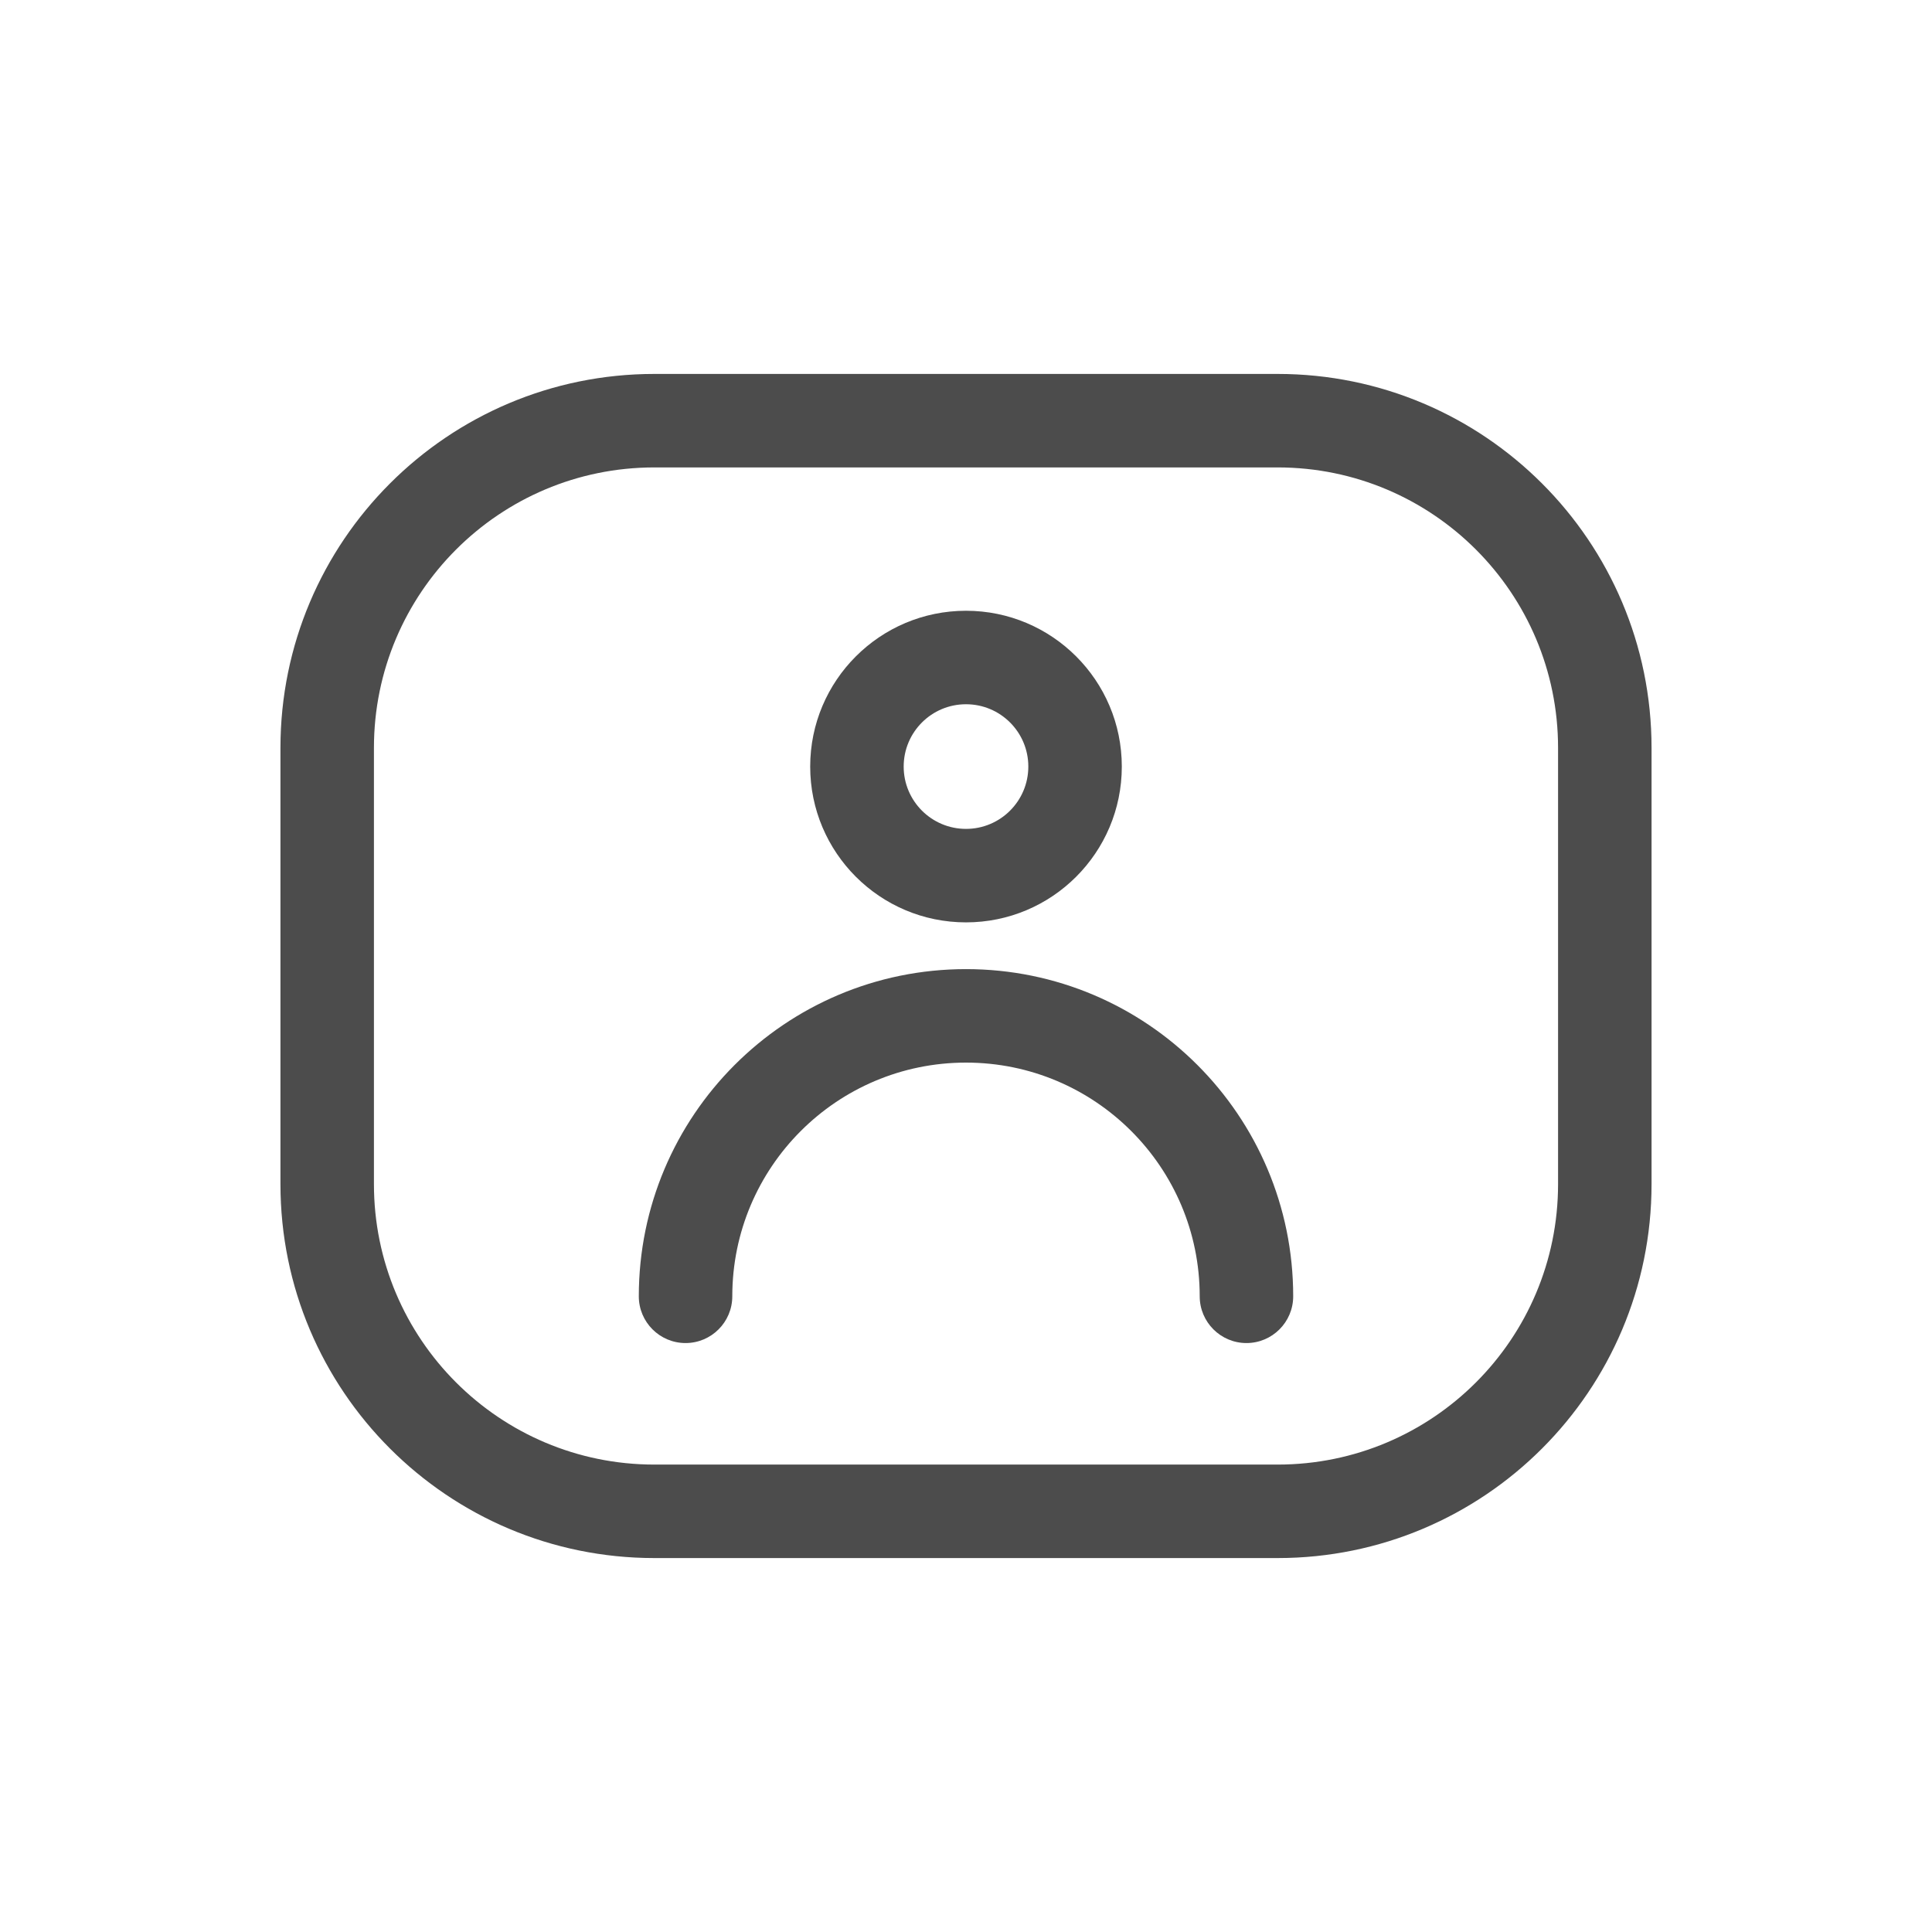
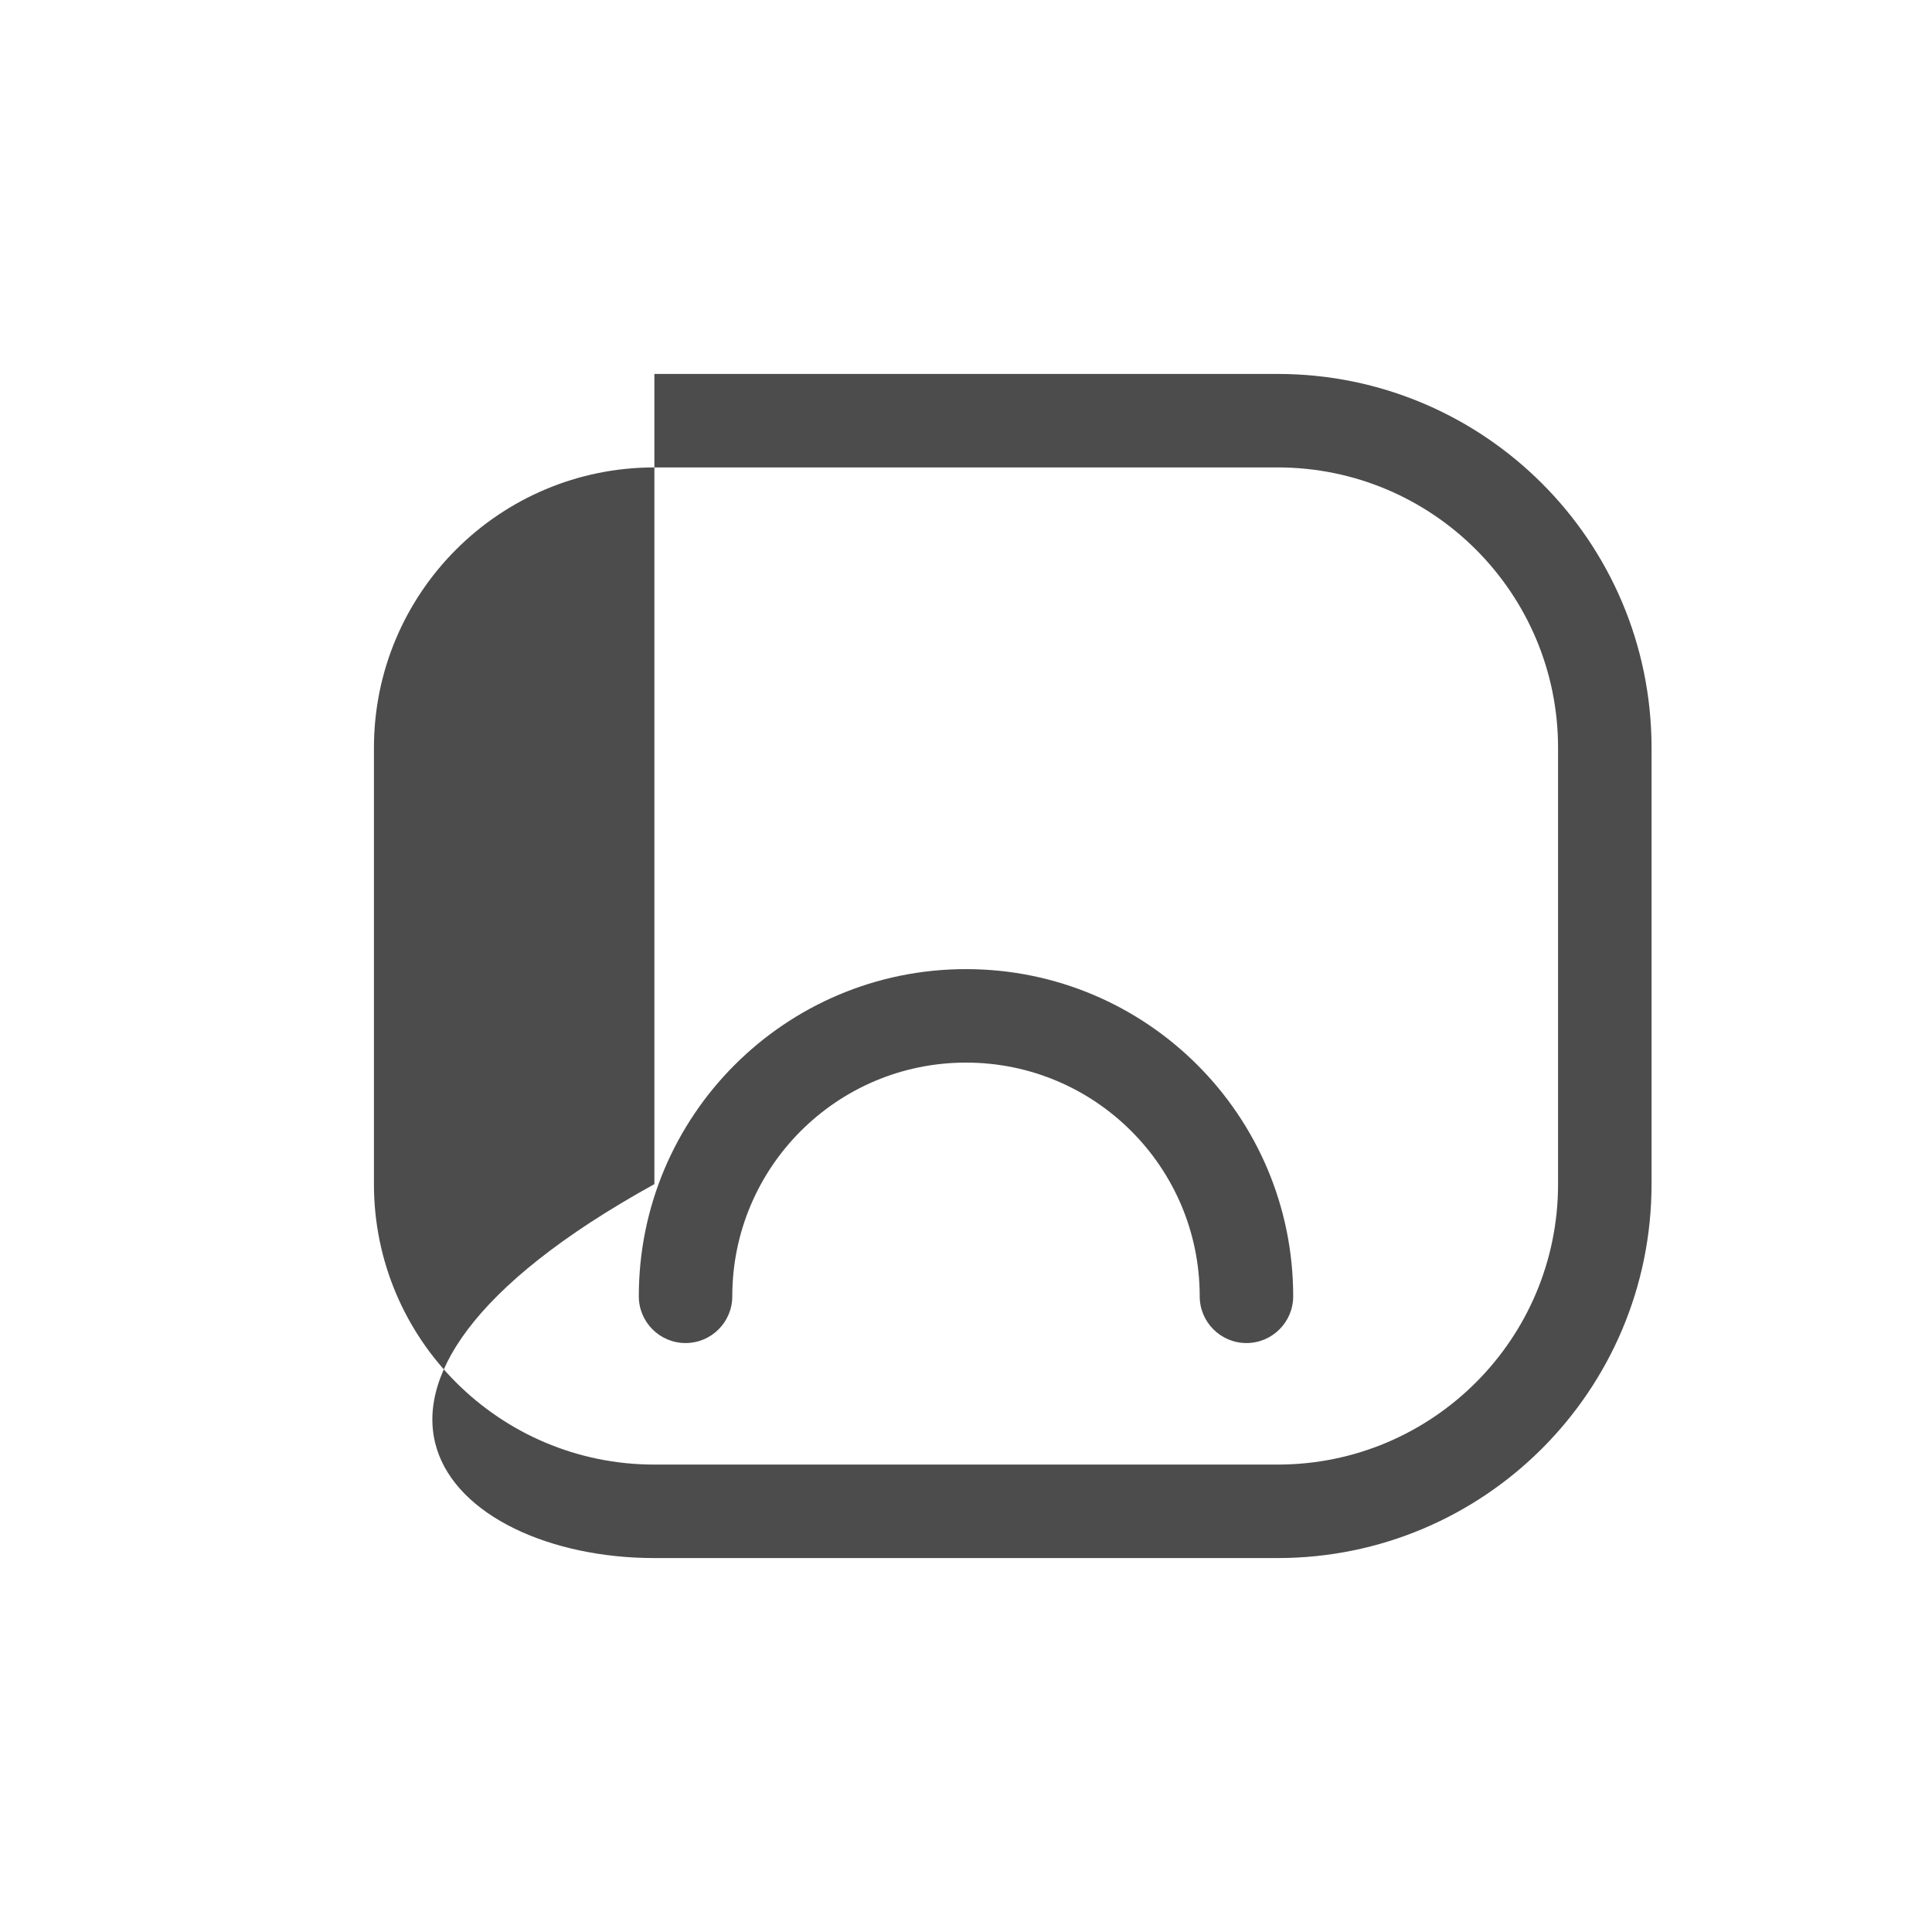
<svg xmlns="http://www.w3.org/2000/svg" width="62" height="62" viewBox="0 0 62 62" fill="none">
-   <path fill-rule="evenodd" clip-rule="evenodd" d="M31 29.6C33.761 29.6 36 27.361 36 24.6C36 21.839 33.761 19.6 31 19.6C28.239 19.6 26 21.839 26 24.6C26 27.361 28.239 29.6 31 29.6ZM31 26.6C32.105 26.6 33 25.704 33 24.6C33 23.495 32.105 22.6 31 22.6C29.895 22.6 29 23.495 29 24.6C29 25.704 29.895 26.6 31 26.6Z" fill="#4C4C4C" />
  <path d="M23.5 41.6C23.5 37.458 26.858 34.1 31 34.1C35.142 34.1 38.5 37.458 38.5 41.6C38.5 42.428 39.172 43.1 40 43.1C40.828 43.1 41.5 42.428 41.5 41.6C41.5 35.801 36.799 31.1 31 31.1C25.201 31.1 20.5 35.801 20.5 41.6C20.5 42.428 21.172 43.1 22 43.1C22.828 43.1 23.5 42.428 23.5 41.6Z" fill="#4C4C4C" />
-   <path fill-rule="evenodd" clip-rule="evenodd" d="M21 12C14.373 12 9 17.373 9 24V38C9 44.627 14.373 50 21 50H41C47.627 50 53 44.627 53 38V24C53 17.373 47.627 12 41 12H21ZM41 15H21C16.029 15 12 19.029 12 24V38C12 42.971 16.029 47 21 47H41C45.971 47 50 42.971 50 38V24C50 19.029 45.971 15 41 15Z" fill="#4C4C4C" />
+   <path fill-rule="evenodd" clip-rule="evenodd" d="M21 12V38C9 44.627 14.373 50 21 50H41C47.627 50 53 44.627 53 38V24C53 17.373 47.627 12 41 12H21ZM41 15H21C16.029 15 12 19.029 12 24V38C12 42.971 16.029 47 21 47H41C45.971 47 50 42.971 50 38V24C50 19.029 45.971 15 41 15Z" fill="#4C4C4C" />
</svg>